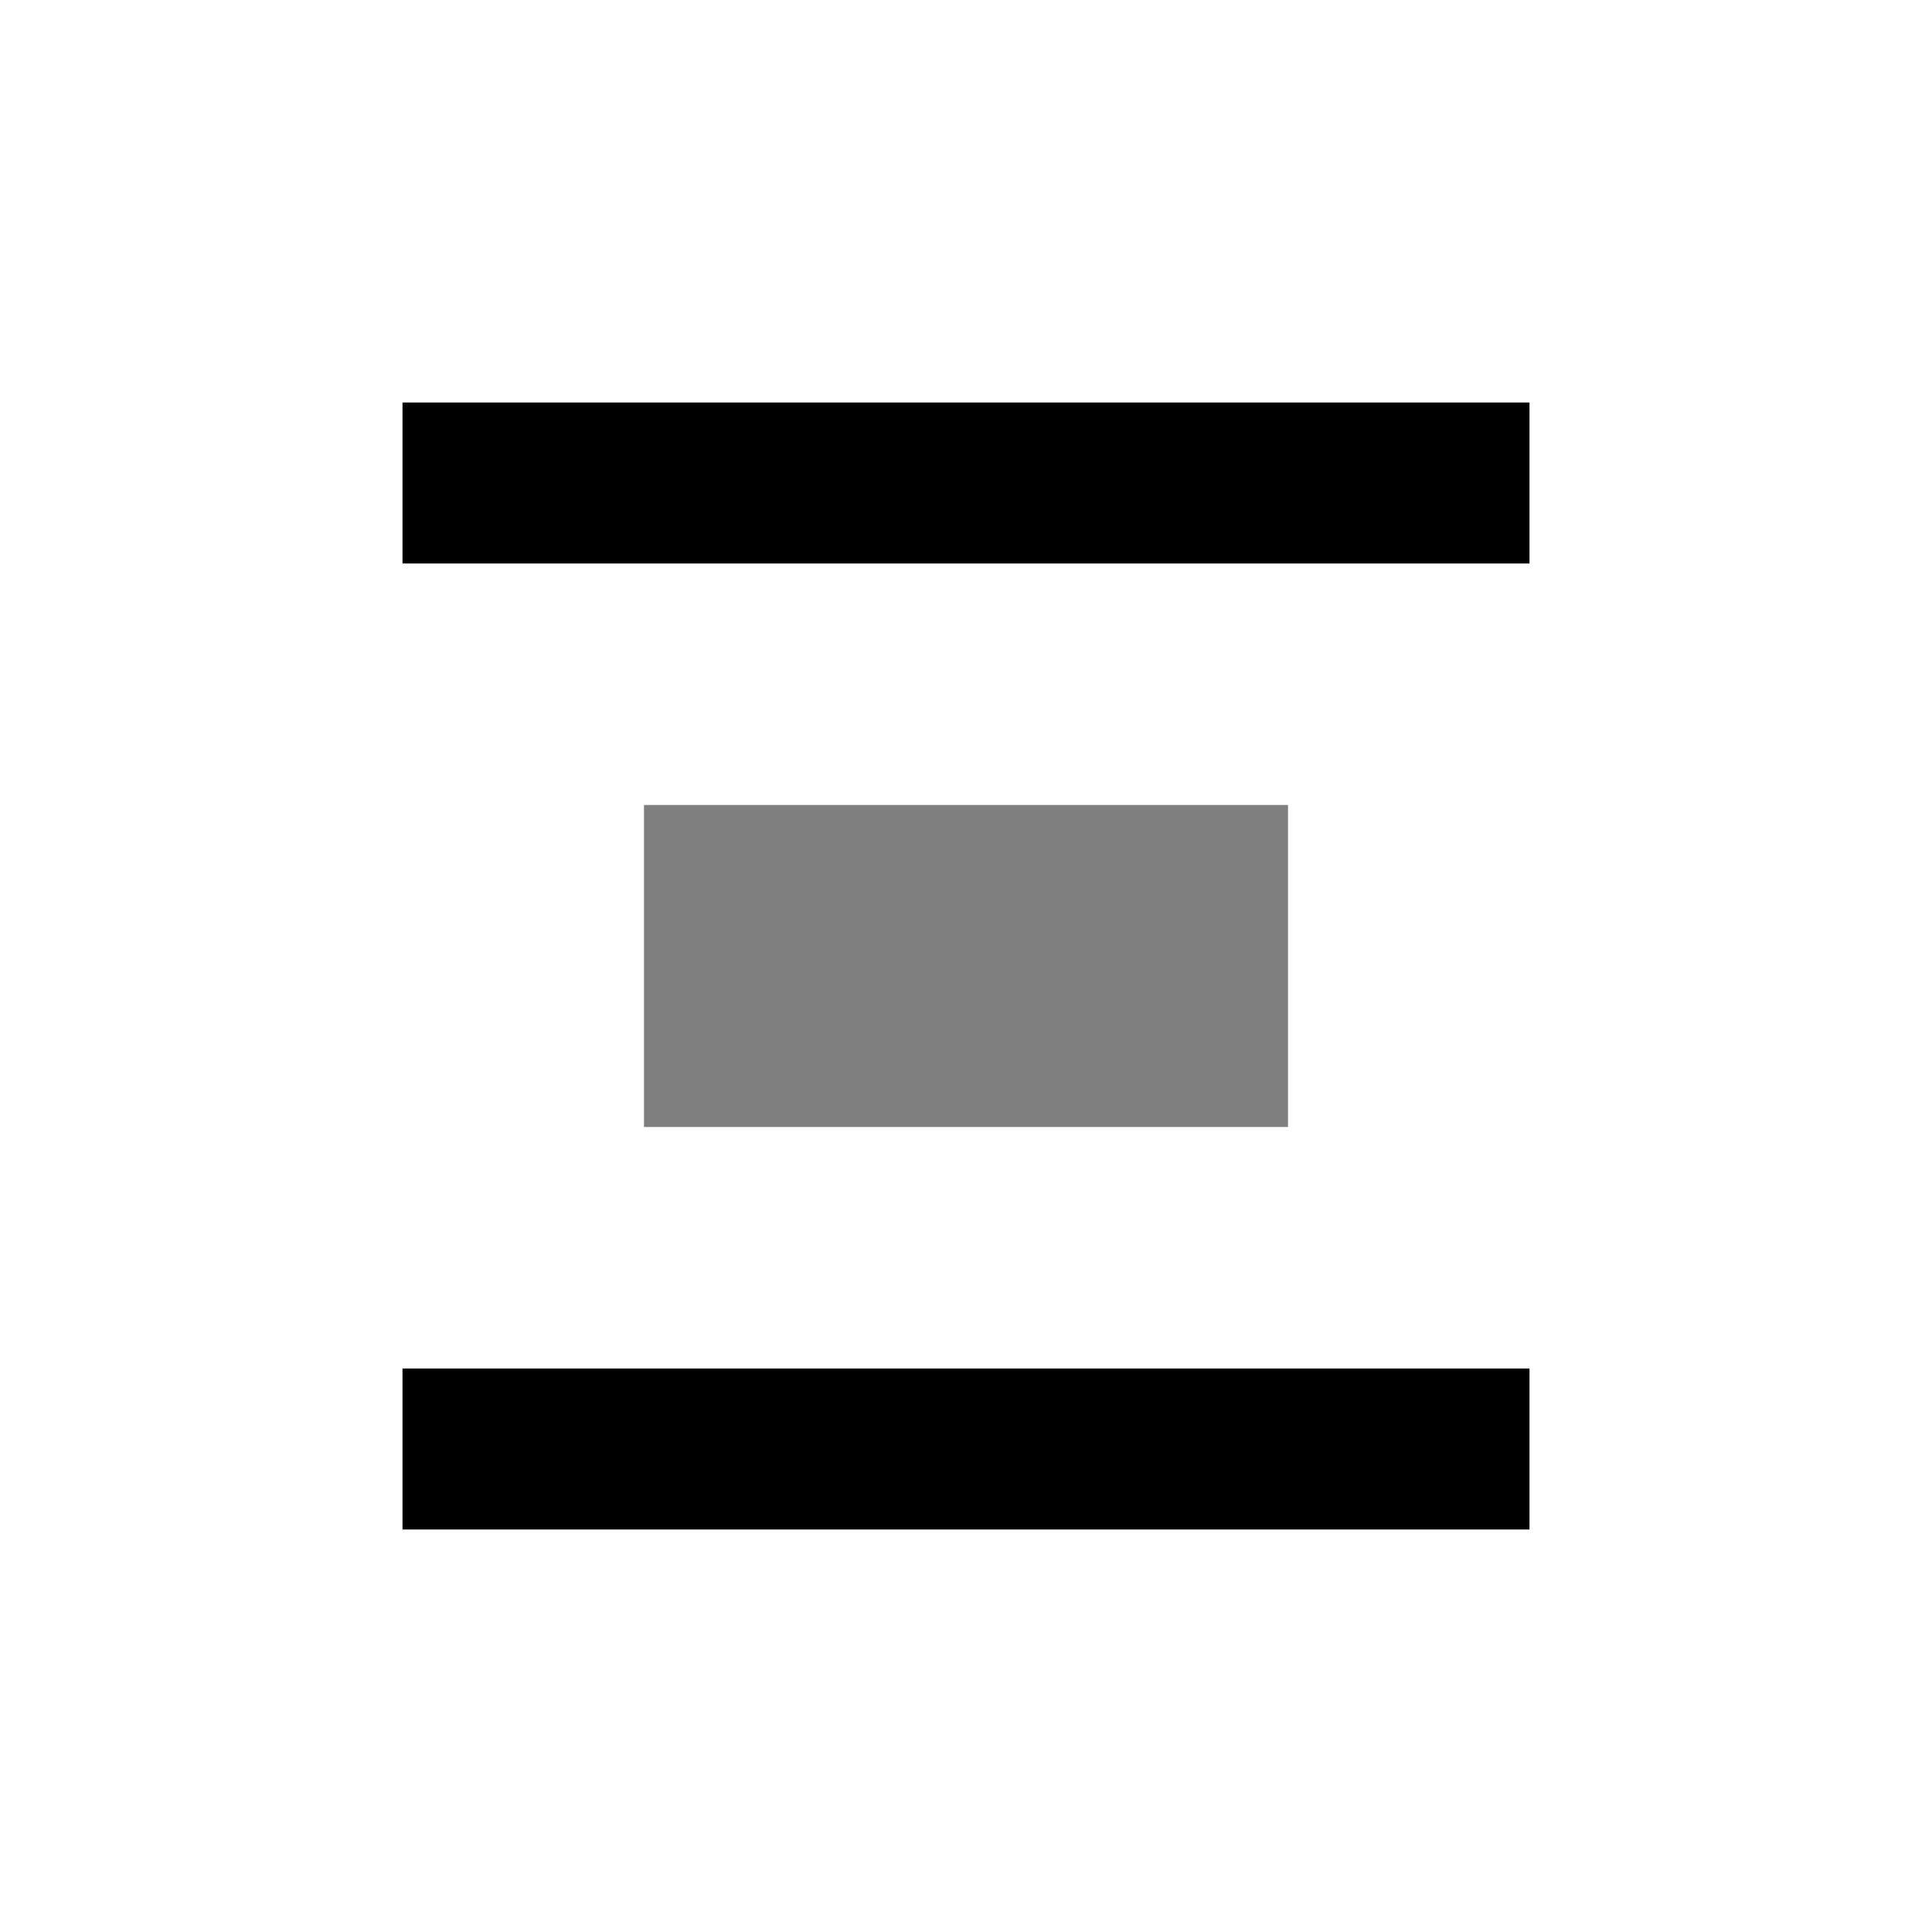
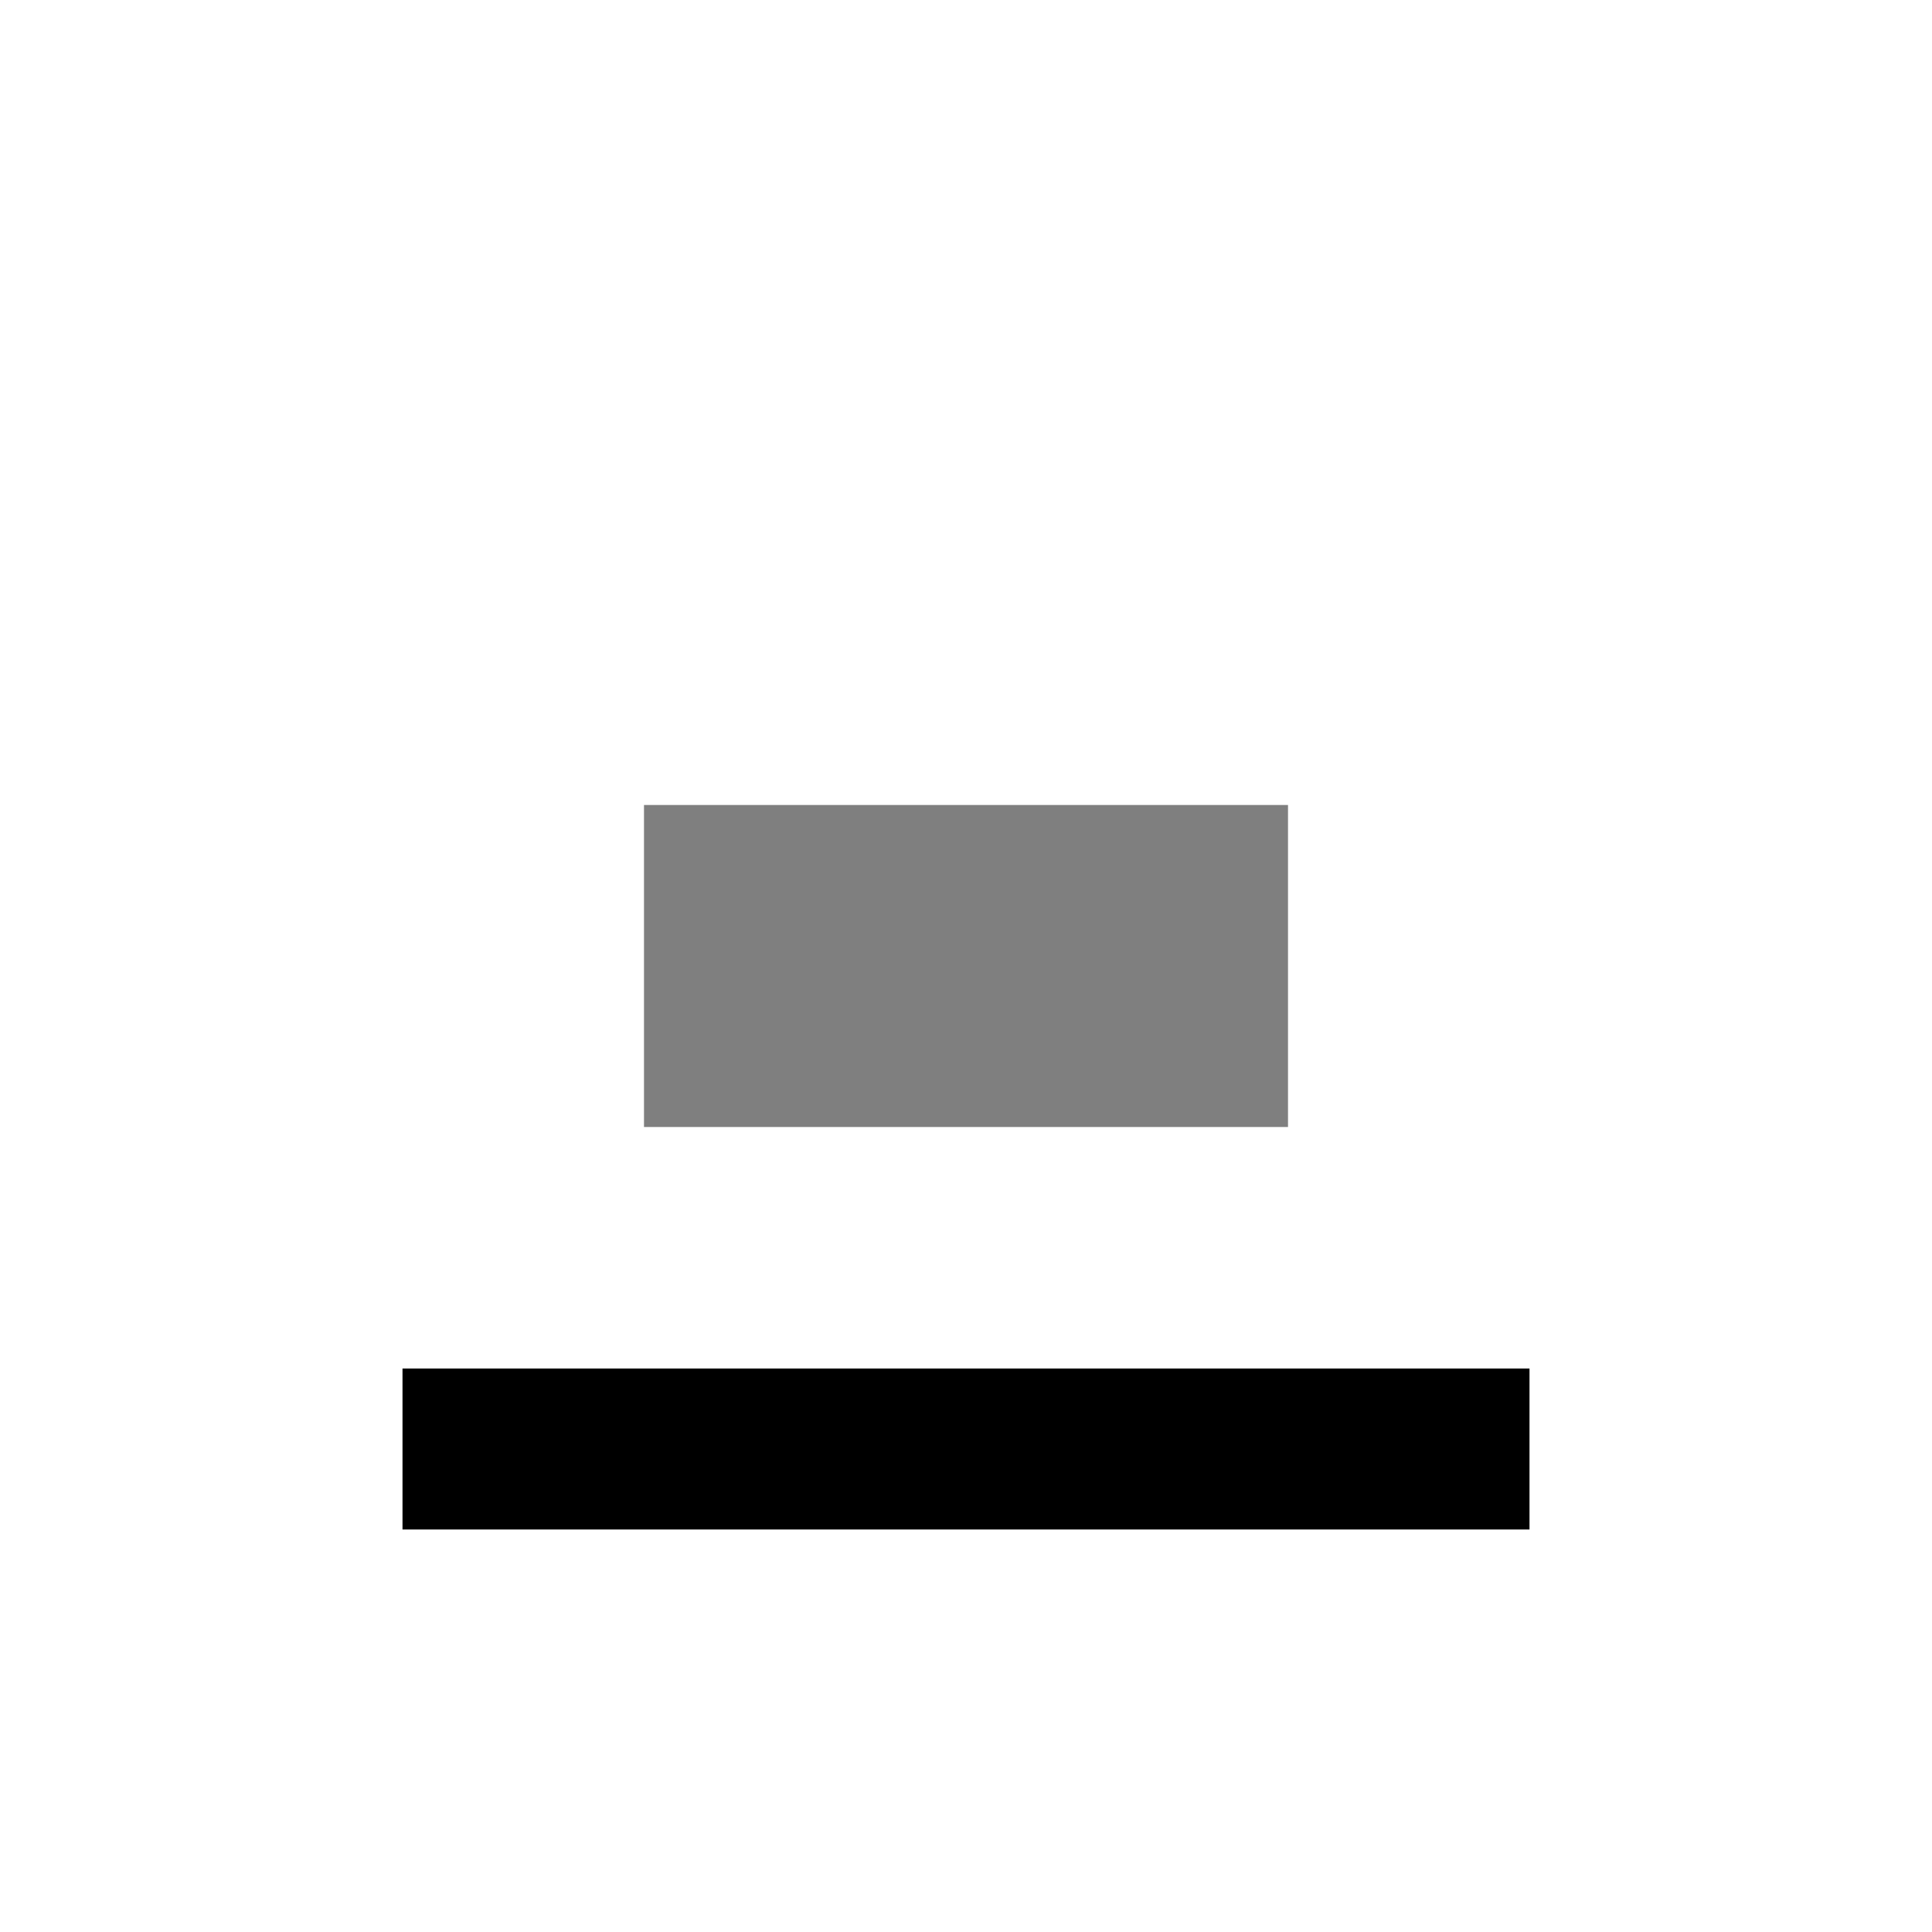
<svg xmlns="http://www.w3.org/2000/svg" width="24" height="24" viewBox="0 0 24 24" fill="none">
  <path d="M9 11H15V13H9V11Z" stroke="#000000" stroke-opacity="0.5" stroke-width="2" />
-   <path d="M19 7H5V5H19V7Z" fill="#000000" />
  <path d="M19 19H5V17H19V19Z" fill="#000000" />
</svg>